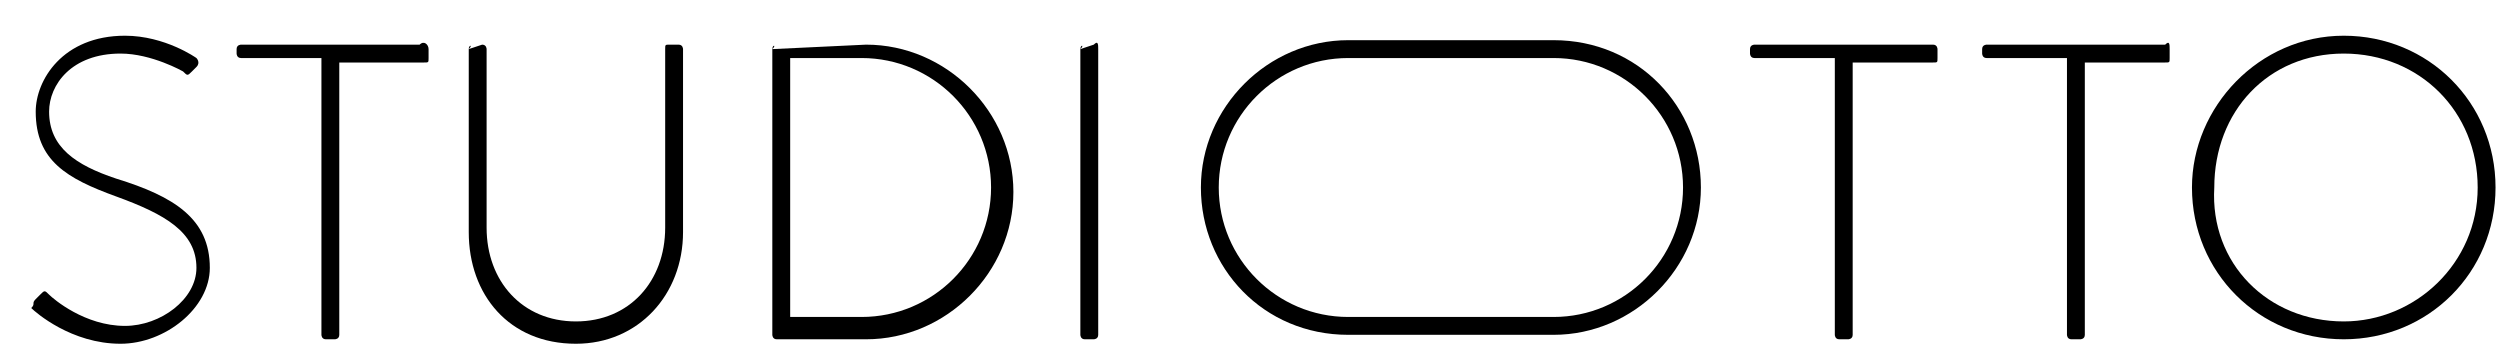
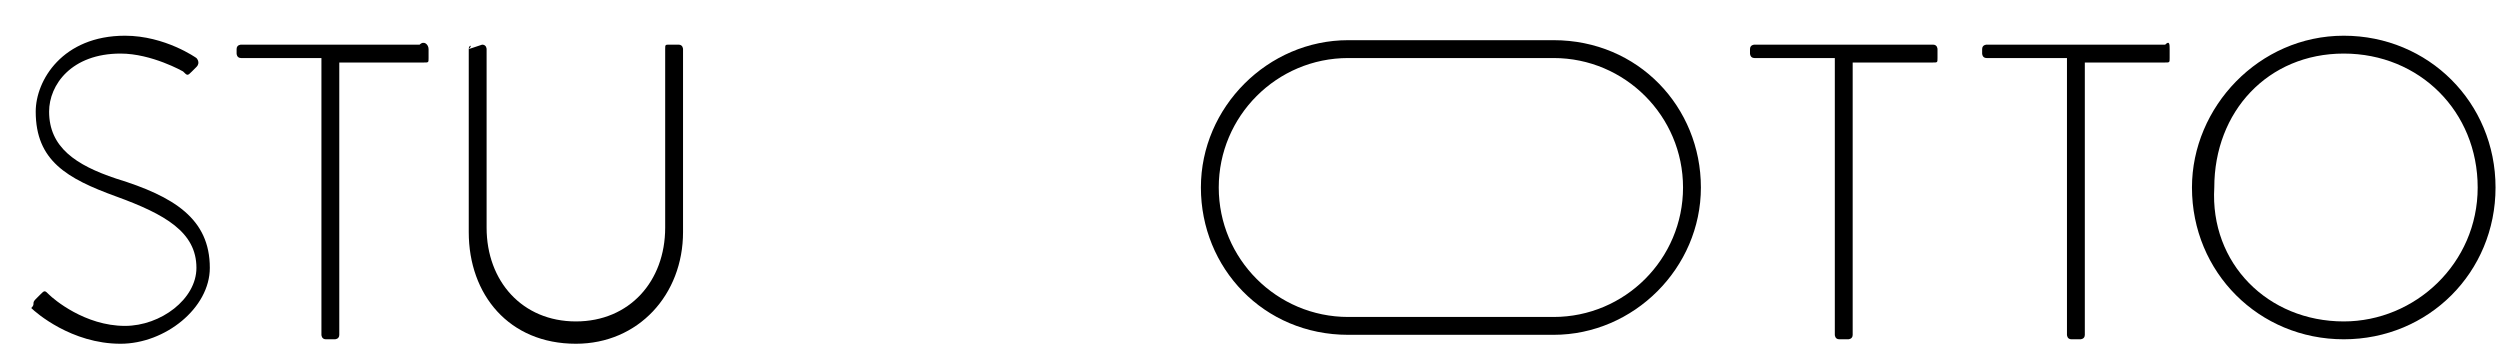
<svg xmlns="http://www.w3.org/2000/svg" width="100%" height="100%" viewBox="0 0 56 8" fill="none">
  <path d="M0.8 6.7L0.9 6.6C1 6.5 1 6.5 1.1 6.6C1.2 6.7 1.9 7.3 2.8 7.3C3.6 7.3 4.4 6.7 4.4 6C4.4 5.2 3.7 4.8 2.6 4.4C1.5 4 0.8 3.6 0.8 2.5C0.8 1.8 1.4 0.8 2.8 0.8C3.7 0.8 4.4 1.3 4.4 1.3C4.4 1.3 4.5 1.4 4.4 1.5L4.3 1.6C4.2 1.7 4.2 1.7 4.1 1.6C4.1 1.6 3.4 1.2 2.7 1.2C1.6 1.2 1.1 1.9 1.1 2.5C1.1 3.3 1.7 3.7 2.6 4C3.9 4.4 4.7 4.9 4.7 6C4.7 6.9 3.7 7.7 2.7 7.7C1.6 7.7 0.8 7 0.7 6.9C0.8 6.8 0.7 6.8 0.8 6.7Z" fill="black" />
  <path d="M7.2 1.3H5.4C5.3 1.3 5.3 1.2 5.3 1.2V1.1C5.3 1 5.4 1 5.4 1H9.4C9.5 0.9 9.6 1 9.6 1.1V1.3C9.6 1.4 9.6 1.4 9.5 1.4H7.6V7.5C7.6 7.6 7.5 7.6 7.5 7.6H7.3C7.2 7.6 7.2 7.5 7.2 7.5V1.3Z" fill="black" />
  <path d="M10.5 1.1C10.6 1 10.5 1 10.5 1.1L10.8 1C10.9 1 10.9 1.1 10.9 1.1V5.1C10.9 6.3 11.7 7.2 12.9 7.2C14.1 7.2 14.9 6.3 14.9 5.1V1.1C14.9 1 14.9 1 15 1H15.2C15.3 1 15.3 1.1 15.3 1.1V5.2C15.3 6.6 14.3 7.7 12.9 7.7C11.4 7.7 10.5 6.6 10.5 5.2C10.5 5.2 10.5 1.1 10.5 1.1Z" fill="black" />
-   <path d="M17.3 1.1C17.4 1 17.3 1 17.3 1.1L19.4 1C21.2 1 22.7 2.5 22.7 4.3C22.7 6.1 21.2 7.6 19.4 7.6H17.4C17.3 7.6 17.3 7.5 17.3 7.5V1.1ZM19.3 7.1C20.9 7.1 22.2 5.8 22.2 4.2C22.2 2.6 20.9 1.3 19.3 1.3H17.7V7.1H19.3Z" fill="black" />
-   <path d="M24.2 1.1C24.3 1 24.2 1 24.2 1.1L24.5 1C24.6 0.9 24.6 1 24.6 1.1V7.5C24.6 7.6 24.5 7.6 24.5 7.6H24.3C24.2 7.6 24.2 7.5 24.2 7.5V1.1Z" fill="black" />
  <path d="M41.1 1.3H39.3C39.2 1.3 39.2 1.2 39.2 1.2V1.1C39.2 1 39.3 1 39.3 1H43.3C43.4 1 43.4 1.1 43.4 1.1V1.3C43.4 1.4 43.4 1.4 43.3 1.4H41.5V7.5C41.5 7.6 41.4 7.6 41.4 7.6H41.2C41.1 7.6 41.1 7.5 41.1 7.5V1.3Z" fill="black" />
  <path d="M46.3 1.3H44.5C44.4 1.3 44.4 1.2 44.4 1.2V1.1C44.4 1 44.5 1 44.5 1H48.5C48.6 0.9 48.6 1 48.6 1.1V1.3C48.6 1.4 48.6 1.4 48.5 1.4H46.7V7.5C46.7 7.6 46.6 7.6 46.6 7.6H46.4C46.3 7.6 46.3 7.5 46.3 7.5V1.3Z" fill="black" />
  <path d="M52.5 0.8C54.4 0.8 55.9 2.3 55.9 4.2C55.9 6.1 54.4 7.6 52.5 7.6C50.6 7.6 49.1 6.1 49.1 4.2C49.1 2.4 50.6 0.8 52.5 0.8ZM52.5 7.2C54.1 7.2 55.5 5.9 55.5 4.2C55.5 2.5 54.2 1.2 52.5 1.2C50.8 1.2 49.6 2.5 49.6 4.2C49.5 5.9 50.8 7.2 52.5 7.2Z" fill="black" />
  <path d="M34.8 0.9H30.2C28.4 0.9 26.9 2.4 26.9 4.2C26.9 6 28.3 7.5 30.2 7.5H34.8C36.6 7.5 38.1 6 38.1 4.2C38.1 2.4 36.7 0.9 34.8 0.9ZM34.8 7.1H30.2C28.6 7.1 27.3 5.8 27.3 4.2C27.3 2.6 28.6 1.3 30.2 1.3H34.8C36.4 1.3 37.7 2.6 37.7 4.2C37.7 5.8 36.4 7.1 34.8 7.1Z" fill="black" />
</svg>